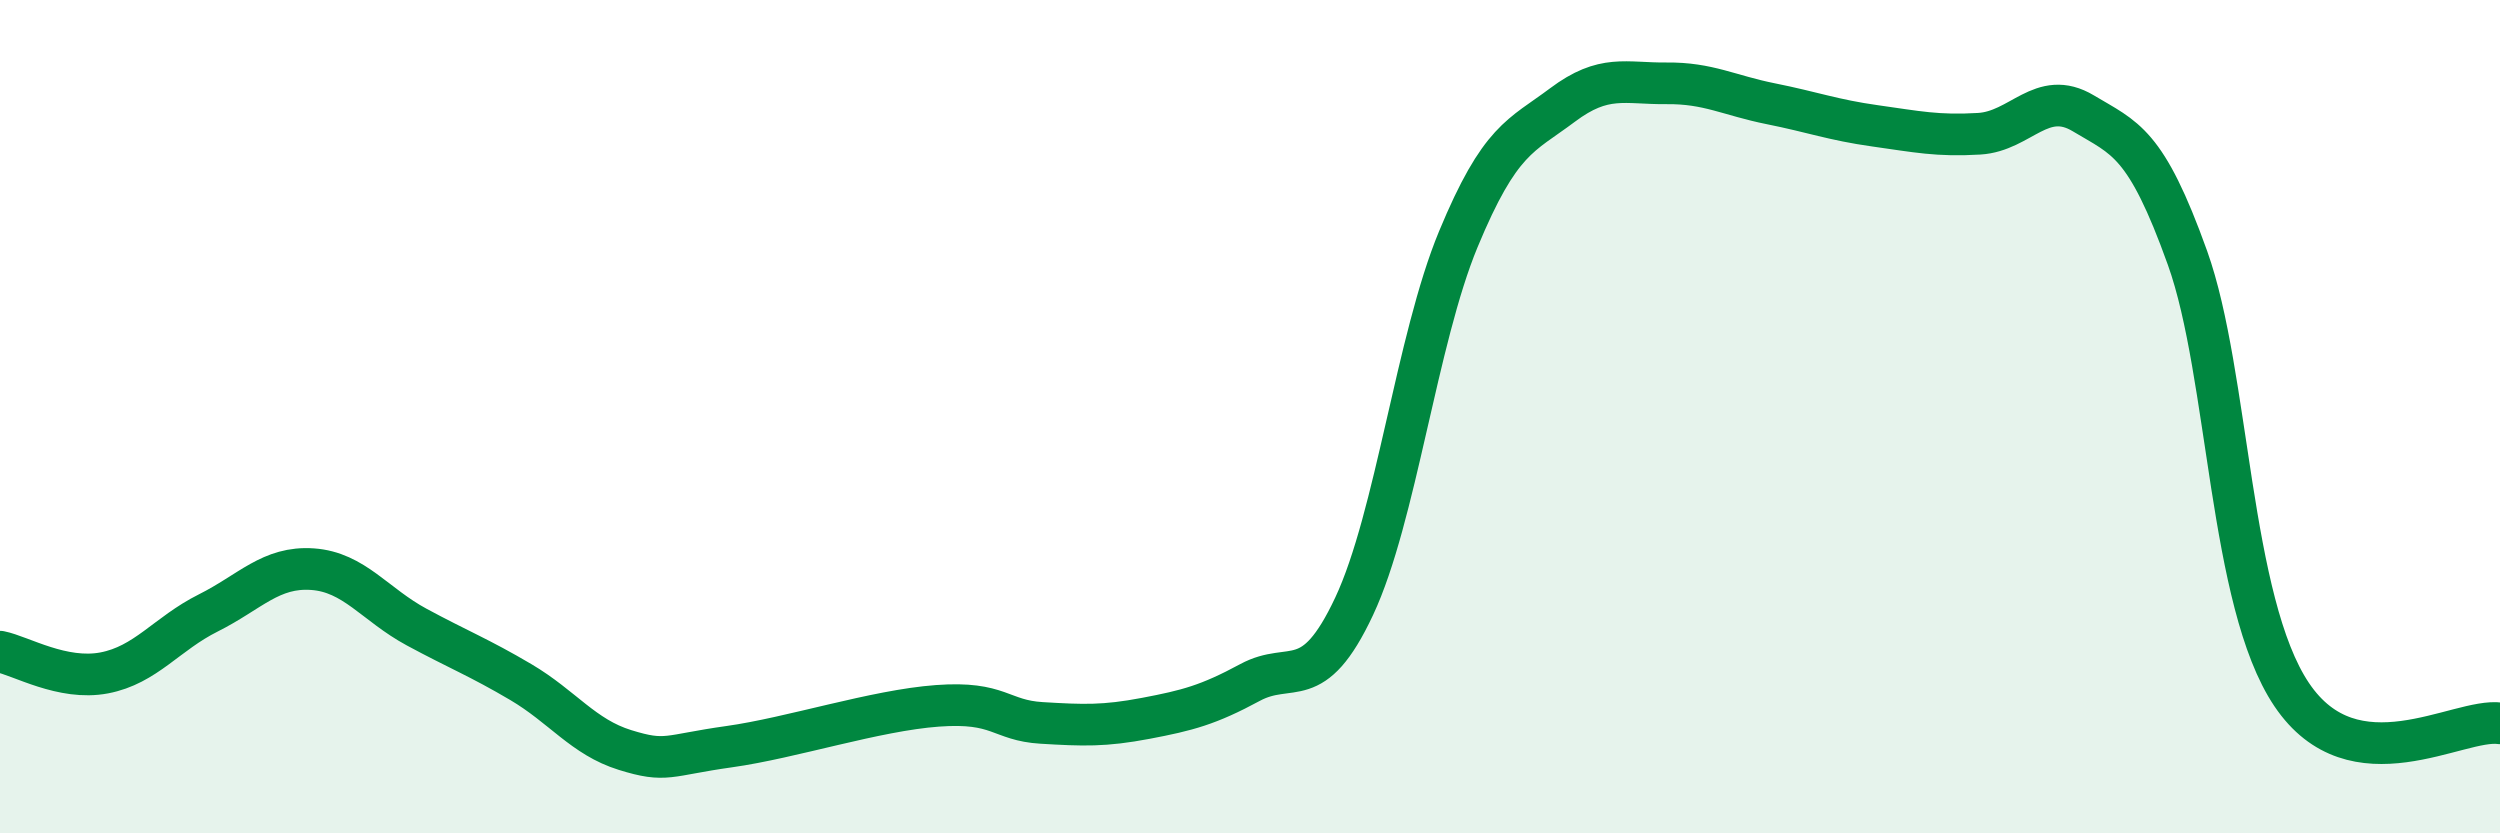
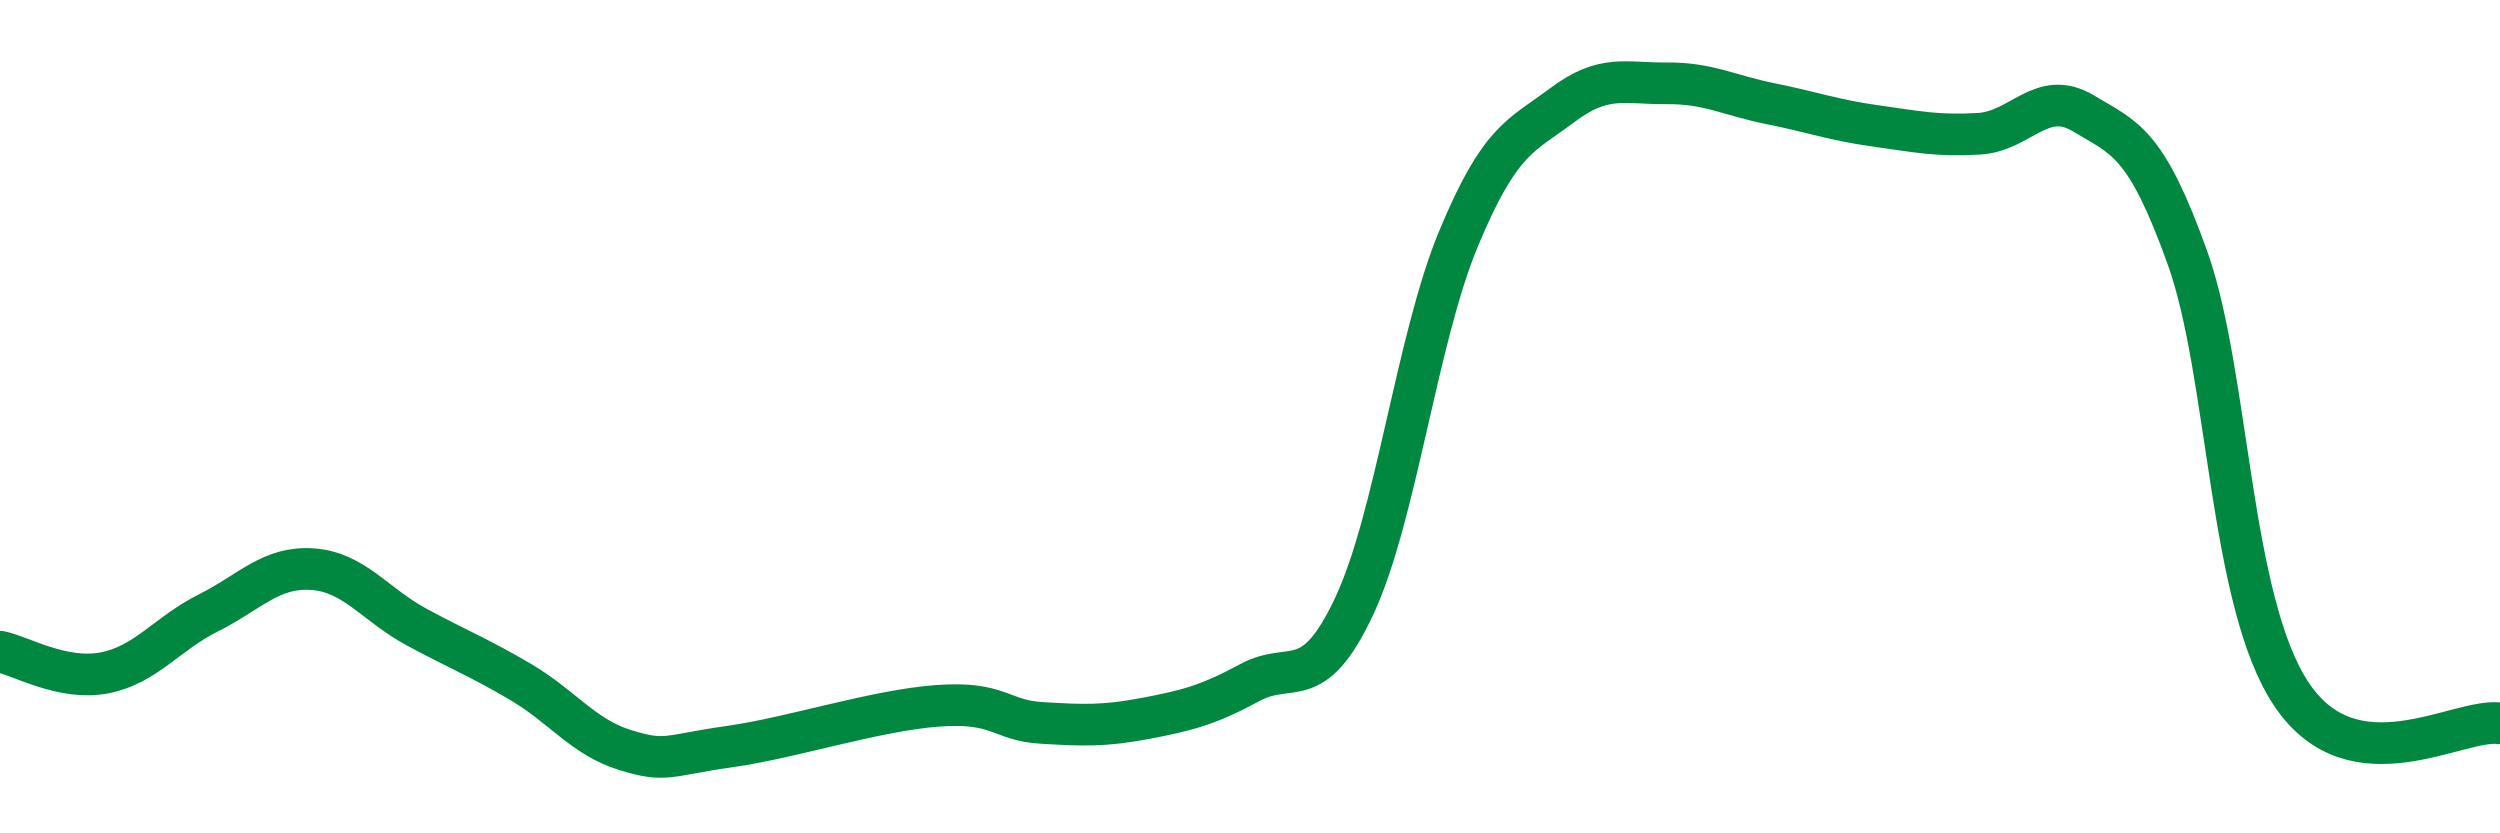
<svg xmlns="http://www.w3.org/2000/svg" width="60" height="20" viewBox="0 0 60 20">
-   <path d="M 0,15.64 C 0.5,15.74 1.5,16.34 2.5,16.15 C 3.5,15.96 4,15.21 5,14.71 C 6,14.21 6.5,13.59 7.5,13.66 C 8.5,13.73 9,14.51 10,15.05 C 11,15.59 11.5,15.78 12.5,16.37 C 13.5,16.96 14,17.69 15,18 C 16,18.31 16,18.13 17.5,17.92 C 19,17.71 21,17.05 22.5,16.94 C 24,16.83 24,17.29 25,17.35 C 26,17.41 26.5,17.43 27.5,17.24 C 28.5,17.05 29,16.92 30,16.38 C 31,15.84 31.5,16.68 32.5,14.55 C 33.5,12.42 34,8.15 35,5.74 C 36,3.33 36.5,3.27 37.5,2.52 C 38.5,1.77 39,2.01 40,2 C 41,1.99 41.5,2.29 42.5,2.49 C 43.5,2.69 44,2.88 45,3.02 C 46,3.16 46.5,3.27 47.5,3.21 C 48.5,3.15 49,2.12 50,2.72 C 51,3.32 51.5,3.4 52.5,6.19 C 53.5,8.98 53.5,14.44 55,16.67 C 56.5,18.9 59,17.22 60,17.36L60 20L0 20Z" fill="#008740" opacity="0.1" stroke-linecap="round" stroke-linejoin="round" />
  <path d="M 0,15.64 C 0.5,15.74 1.5,16.34 2.5,16.15 C 3.5,15.96 4,15.21 5,14.71 C 6,14.21 6.5,13.59 7.5,13.66 C 8.5,13.73 9,14.51 10,15.05 C 11,15.59 11.5,15.78 12.5,16.37 C 13.5,16.96 14,17.69 15,18 C 16,18.31 16,18.13 17.5,17.92 C 19,17.71 21,17.05 22.5,16.94 C 24,16.83 24,17.29 25,17.35 C 26,17.41 26.5,17.43 27.5,17.24 C 28.5,17.05 29,16.92 30,16.38 C 31,15.84 31.5,16.68 32.5,14.55 C 33.5,12.42 34,8.15 35,5.74 C 36,3.33 36.5,3.27 37.5,2.52 C 38.5,1.77 39,2.01 40,2 C 41,1.99 41.5,2.29 42.5,2.49 C 43.5,2.69 44,2.88 45,3.02 C 46,3.16 46.5,3.27 47.5,3.21 C 48.5,3.15 49,2.12 50,2.72 C 51,3.32 51.5,3.4 52.5,6.19 C 53.5,8.98 53.5,14.44 55,16.67 C 56.5,18.9 59,17.22 60,17.36" stroke="#008740" stroke-width="1" fill="none" stroke-linecap="round" stroke-linejoin="round" />
</svg>